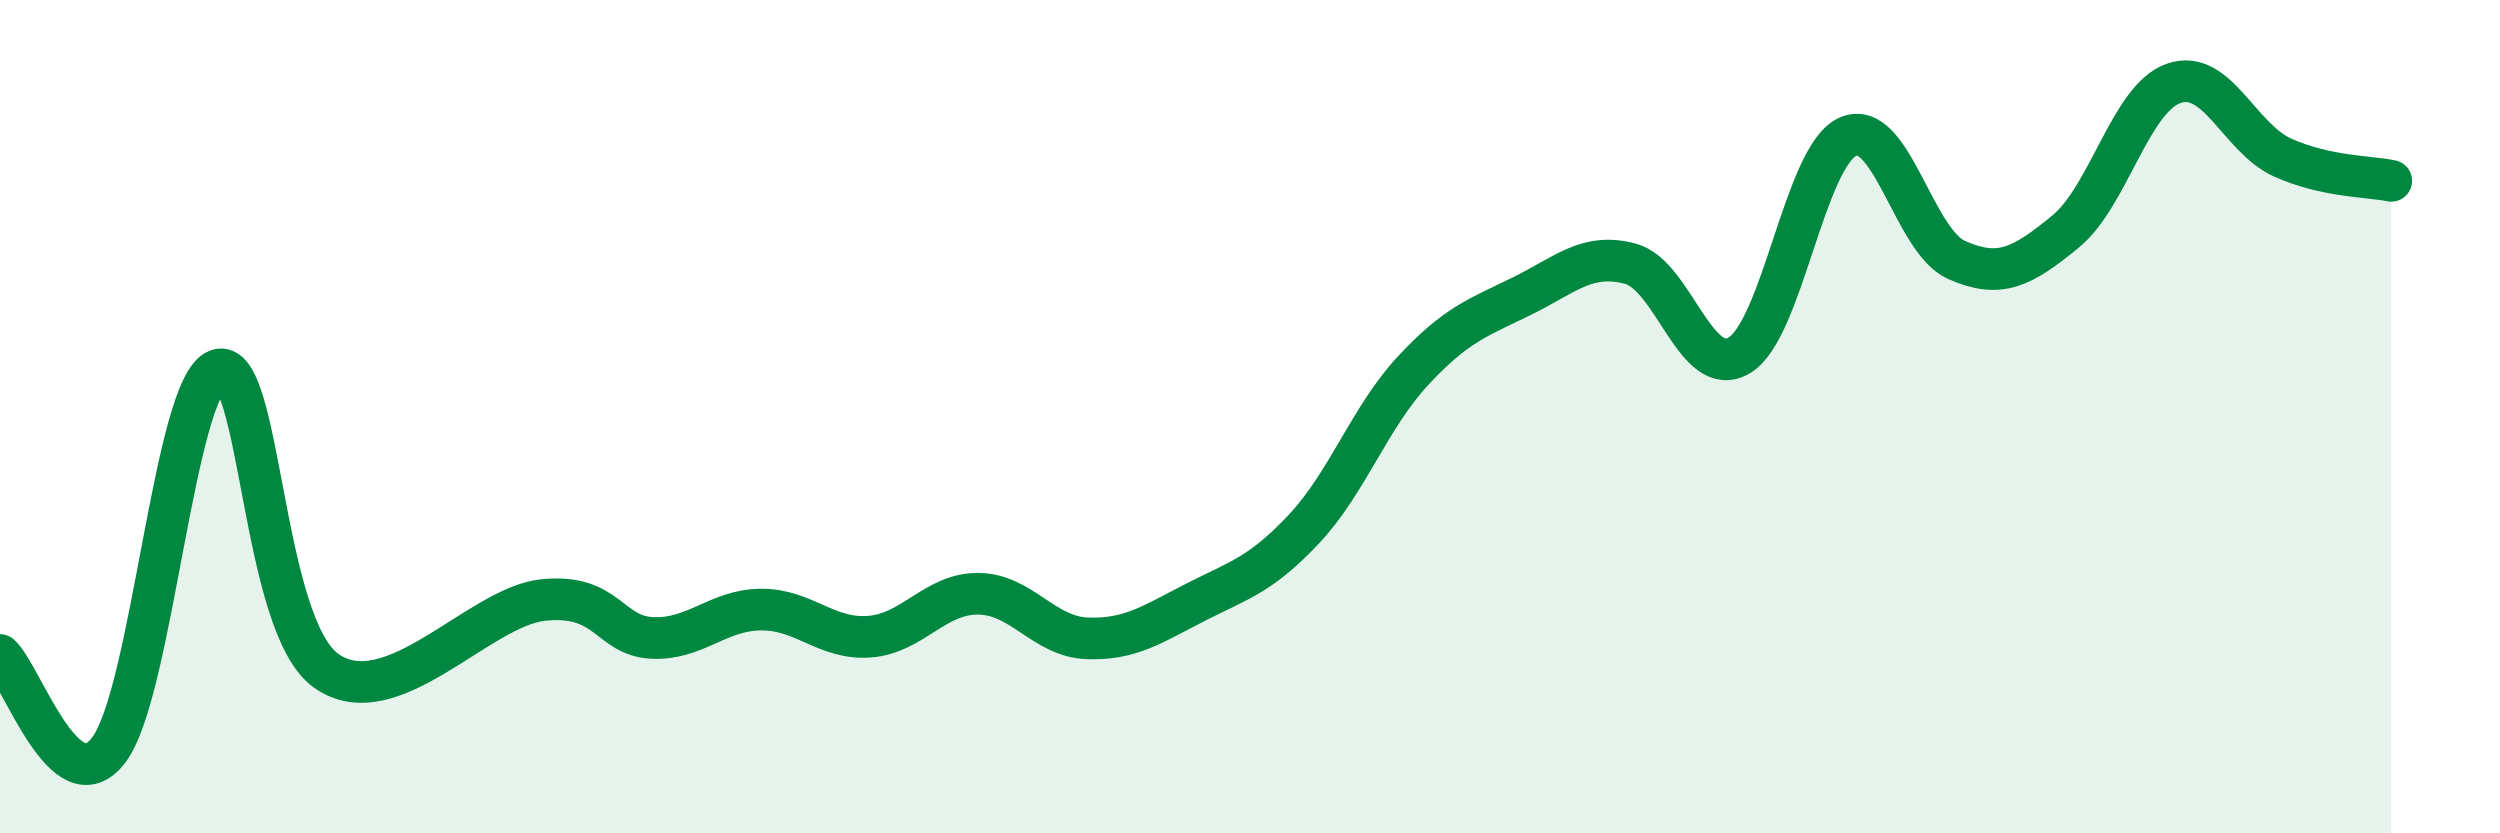
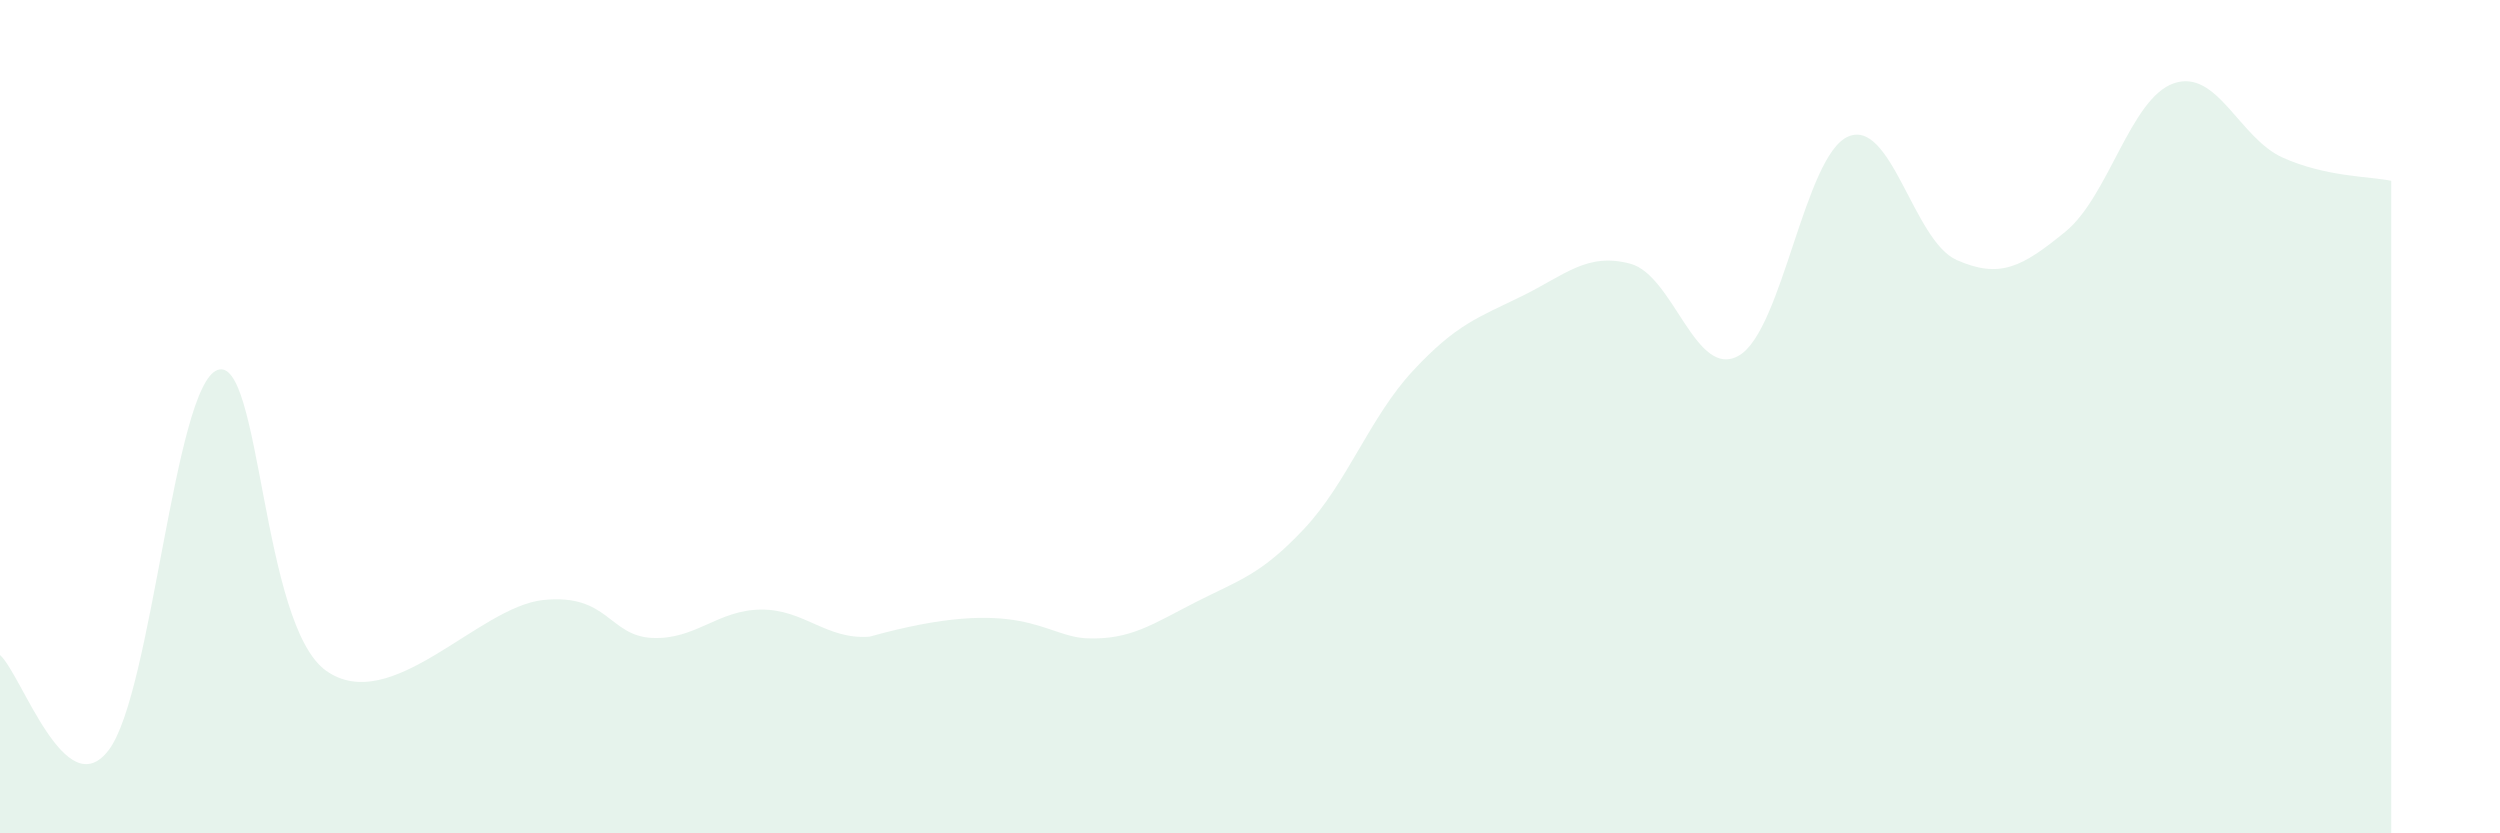
<svg xmlns="http://www.w3.org/2000/svg" width="60" height="20" viewBox="0 0 60 20">
-   <path d="M 0,15.72 C 0.52,16.18 1.57,19.37 2.61,18 C 3.65,16.63 4.18,9.26 5.22,8.88 C 6.26,8.5 6.27,15 7.83,16.1 C 9.39,17.2 11.48,14.56 13.04,14.4 C 14.6,14.24 14.61,15.26 15.65,15.31 C 16.69,15.36 17.22,14.64 18.26,14.63 C 19.3,14.62 19.83,15.36 20.87,15.28 C 21.91,15.2 22.44,14.24 23.48,14.25 C 24.52,14.26 25.05,15.28 26.09,15.32 C 27.13,15.36 27.66,14.98 28.7,14.45 C 29.74,13.92 30.26,13.8 31.3,12.69 C 32.34,11.58 32.87,10.02 33.91,8.9 C 34.95,7.78 35.48,7.62 36.52,7.11 C 37.56,6.6 38.09,6.05 39.13,6.33 C 40.17,6.61 40.7,9.14 41.74,8.53 C 42.78,7.92 43.31,3.74 44.35,3.28 C 45.39,2.82 45.92,5.78 46.96,6.24 C 48,6.7 48.53,6.41 49.57,5.56 C 50.61,4.71 51.13,2.36 52.17,2 C 53.21,1.64 53.74,3.31 54.78,3.78 C 55.82,4.25 56.87,4.23 57.39,4.34L57.39 20L0 20Z" fill="#008740" opacity="0.1" stroke-linecap="round" stroke-linejoin="round" />
-   <path d="M 0,15.72 C 0.52,16.18 1.57,19.37 2.61,18 C 3.65,16.63 4.18,9.26 5.22,8.88 C 6.26,8.5 6.27,15 7.83,16.1 C 9.39,17.2 11.48,14.56 13.04,14.4 C 14.6,14.24 14.61,15.26 15.65,15.31 C 16.69,15.36 17.22,14.64 18.26,14.63 C 19.3,14.62 19.83,15.36 20.87,15.28 C 21.91,15.2 22.44,14.24 23.48,14.25 C 24.52,14.26 25.05,15.28 26.09,15.32 C 27.13,15.36 27.66,14.98 28.7,14.45 C 29.74,13.92 30.26,13.8 31.3,12.69 C 32.34,11.58 32.87,10.02 33.91,8.9 C 34.95,7.78 35.48,7.62 36.52,7.11 C 37.56,6.6 38.09,6.05 39.13,6.33 C 40.17,6.61 40.7,9.14 41.74,8.53 C 42.78,7.92 43.31,3.74 44.35,3.28 C 45.39,2.82 45.92,5.78 46.96,6.24 C 48,6.7 48.53,6.41 49.57,5.56 C 50.61,4.71 51.13,2.36 52.17,2 C 53.21,1.64 53.74,3.31 54.78,3.78 C 55.82,4.25 56.87,4.23 57.39,4.34" stroke="#008740" stroke-width="1" fill="none" stroke-linecap="round" stroke-linejoin="round" />
+   <path d="M 0,15.72 C 0.52,16.18 1.57,19.37 2.61,18 C 3.65,16.63 4.18,9.26 5.22,8.88 C 6.26,8.5 6.27,15 7.83,16.1 C 9.39,17.2 11.48,14.56 13.04,14.4 C 14.6,14.24 14.61,15.26 15.65,15.31 C 16.69,15.36 17.22,14.64 18.26,14.63 C 19.3,14.62 19.83,15.36 20.87,15.28 C 24.52,14.26 25.05,15.28 26.09,15.32 C 27.13,15.36 27.66,14.98 28.7,14.45 C 29.74,13.92 30.26,13.8 31.3,12.69 C 32.34,11.58 32.87,10.02 33.91,8.9 C 34.95,7.78 35.48,7.62 36.52,7.11 C 37.56,6.6 38.09,6.05 39.13,6.33 C 40.17,6.61 40.7,9.14 41.74,8.53 C 42.78,7.92 43.31,3.74 44.35,3.28 C 45.39,2.82 45.92,5.78 46.96,6.24 C 48,6.7 48.53,6.41 49.57,5.56 C 50.61,4.71 51.13,2.36 52.17,2 C 53.21,1.64 53.74,3.31 54.78,3.78 C 55.82,4.25 56.87,4.23 57.39,4.34L57.39 20L0 20Z" fill="#008740" opacity="0.1" stroke-linecap="round" stroke-linejoin="round" />
</svg>